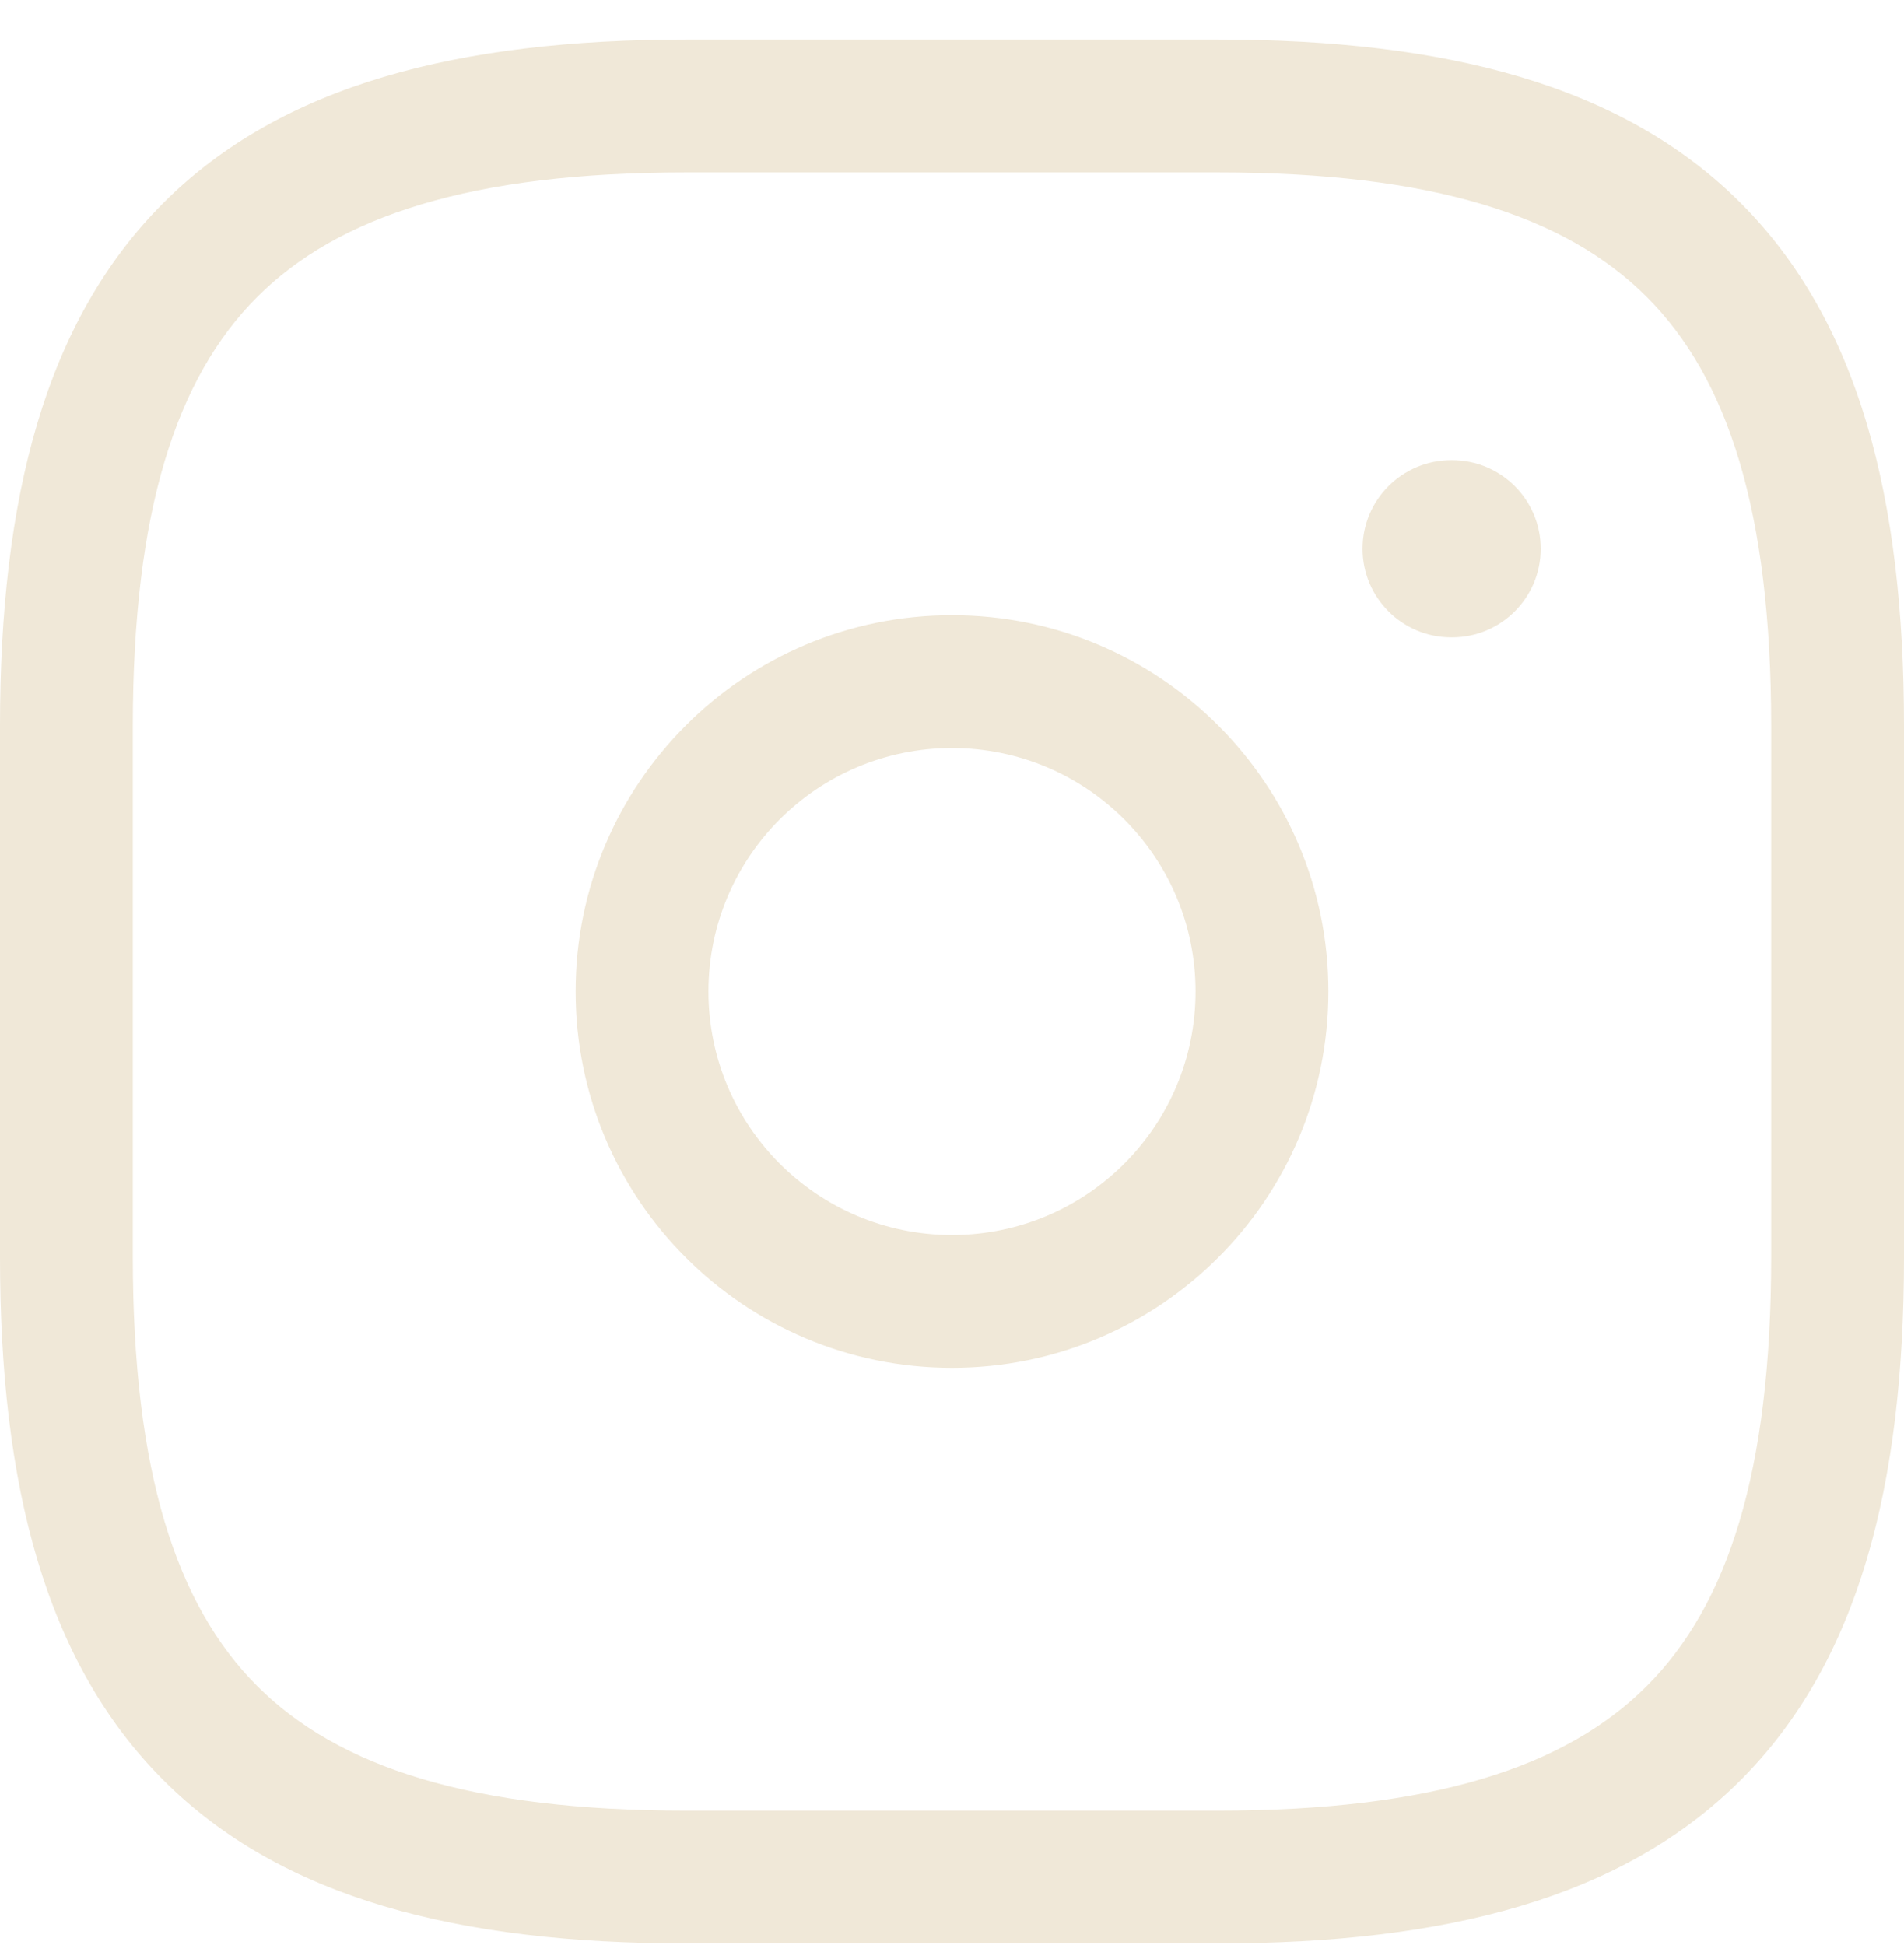
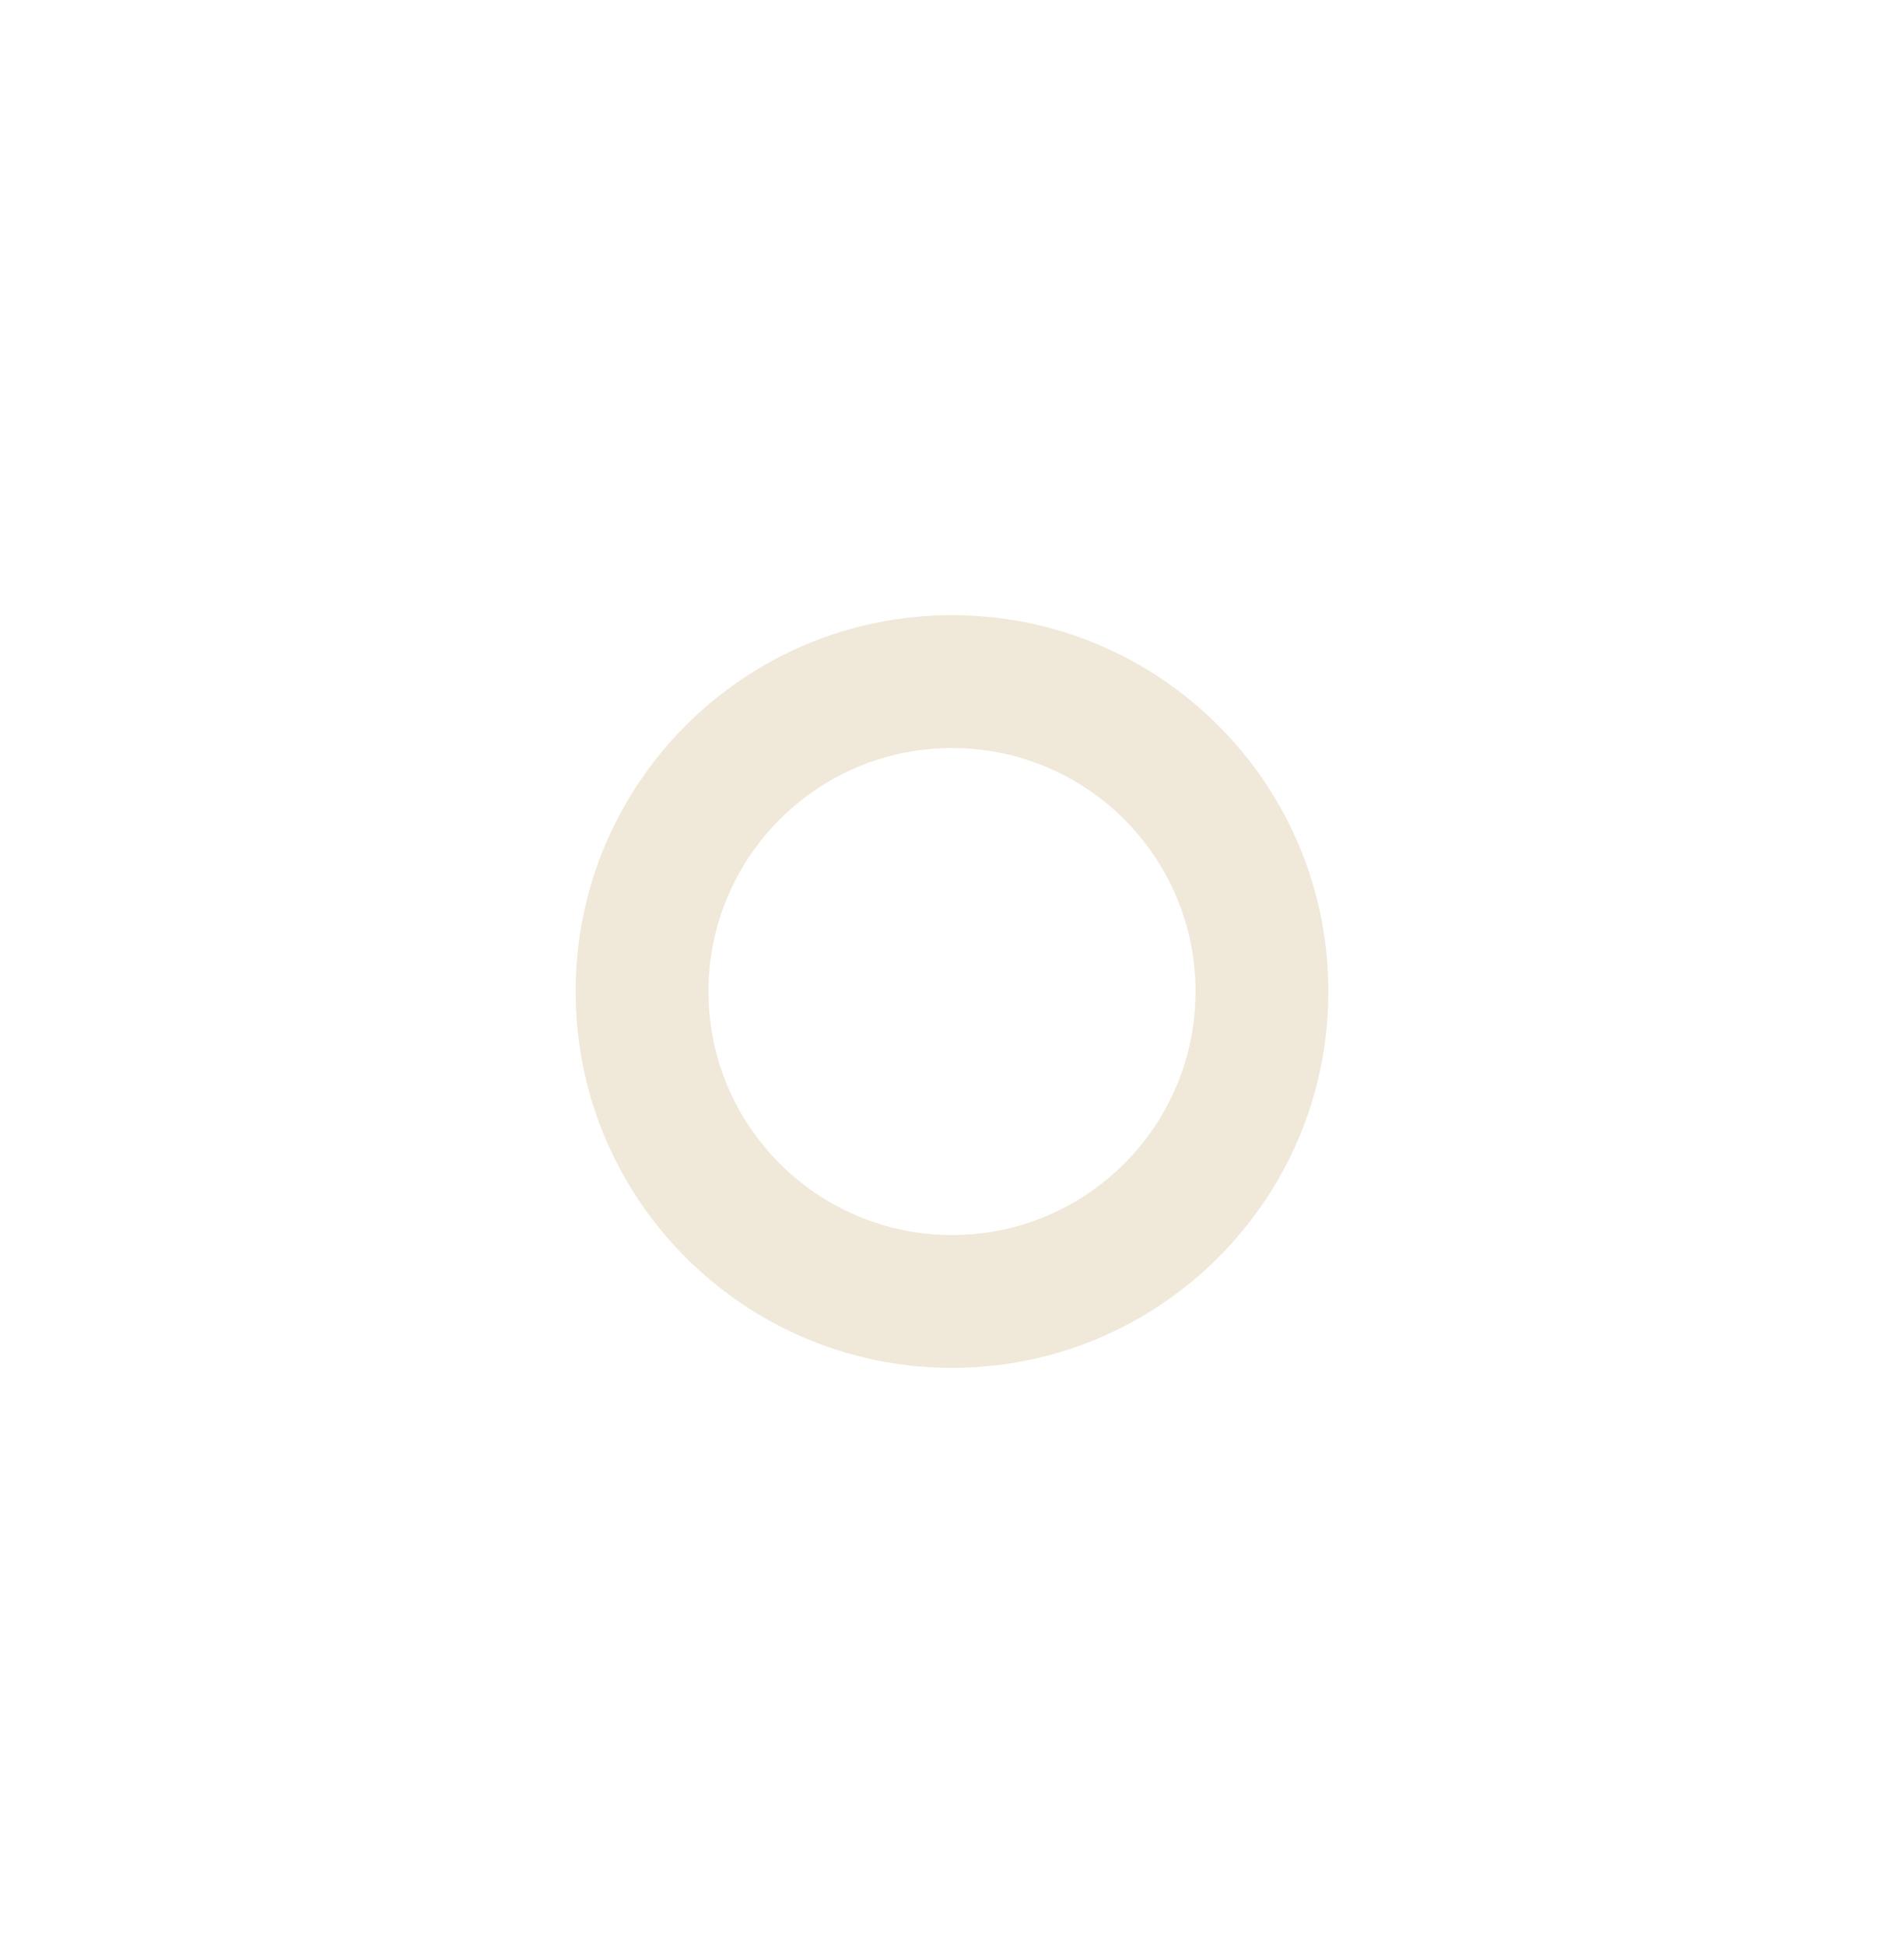
<svg xmlns="http://www.w3.org/2000/svg" width="46" height="47" viewBox="0 0 46 47" fill="none">
-   <path fill-rule="evenodd" clip-rule="evenodd" d="M3.947 4.903C6.802 2.048 11.074 0.956 16.581 0.956H29.419C34.926 0.956 39.198 2.048 42.053 4.903C44.908 7.758 46 12.031 46 17.538V30.375C46 35.882 44.908 40.154 42.053 43.01C39.198 45.865 34.926 46.956 29.419 46.956H16.581C11.074 46.956 6.802 45.865 3.947 43.01C1.092 40.154 0 35.882 0 30.375V17.538C0 12.031 1.092 7.758 3.947 4.903ZM6.216 7.172C4.257 9.131 3.209 12.347 3.209 17.538V30.375C3.209 35.566 4.257 38.781 6.216 40.74C8.175 42.699 11.391 43.747 16.581 43.747H29.419C34.609 43.747 37.825 42.699 39.784 40.74C41.743 38.781 42.791 35.566 42.791 30.375V17.538C42.791 12.347 41.743 9.131 39.784 7.172C37.825 5.214 34.609 4.166 29.419 4.166H16.581C11.391 4.166 8.175 5.214 6.216 7.172Z" fill="#F0E8D8" />
  <path fill-rule="evenodd" clip-rule="evenodd" d="M13.907 23.956C13.907 18.934 17.978 14.863 23 14.863C28.022 14.863 32.093 18.934 32.093 23.956C32.093 28.978 28.022 33.049 23 33.049C17.978 33.049 13.907 28.978 13.907 23.956ZM23 18.073C19.75 18.073 17.116 20.707 17.116 23.956C17.116 27.206 19.75 29.84 23 29.84C26.25 29.84 28.884 27.206 28.884 23.956C28.884 20.707 26.25 18.073 23 18.073Z" fill="#F0E8D8" />
-   <path fill-rule="evenodd" clip-rule="evenodd" d="M32.919 13.259C32.919 12.077 33.877 11.119 35.059 11.119H35.084C36.265 11.119 37.223 12.077 37.223 13.259C37.223 14.44 36.265 15.398 35.084 15.398H35.059C33.877 15.398 32.919 14.44 32.919 13.259Z" fill="#F0E8D8" />
</svg>